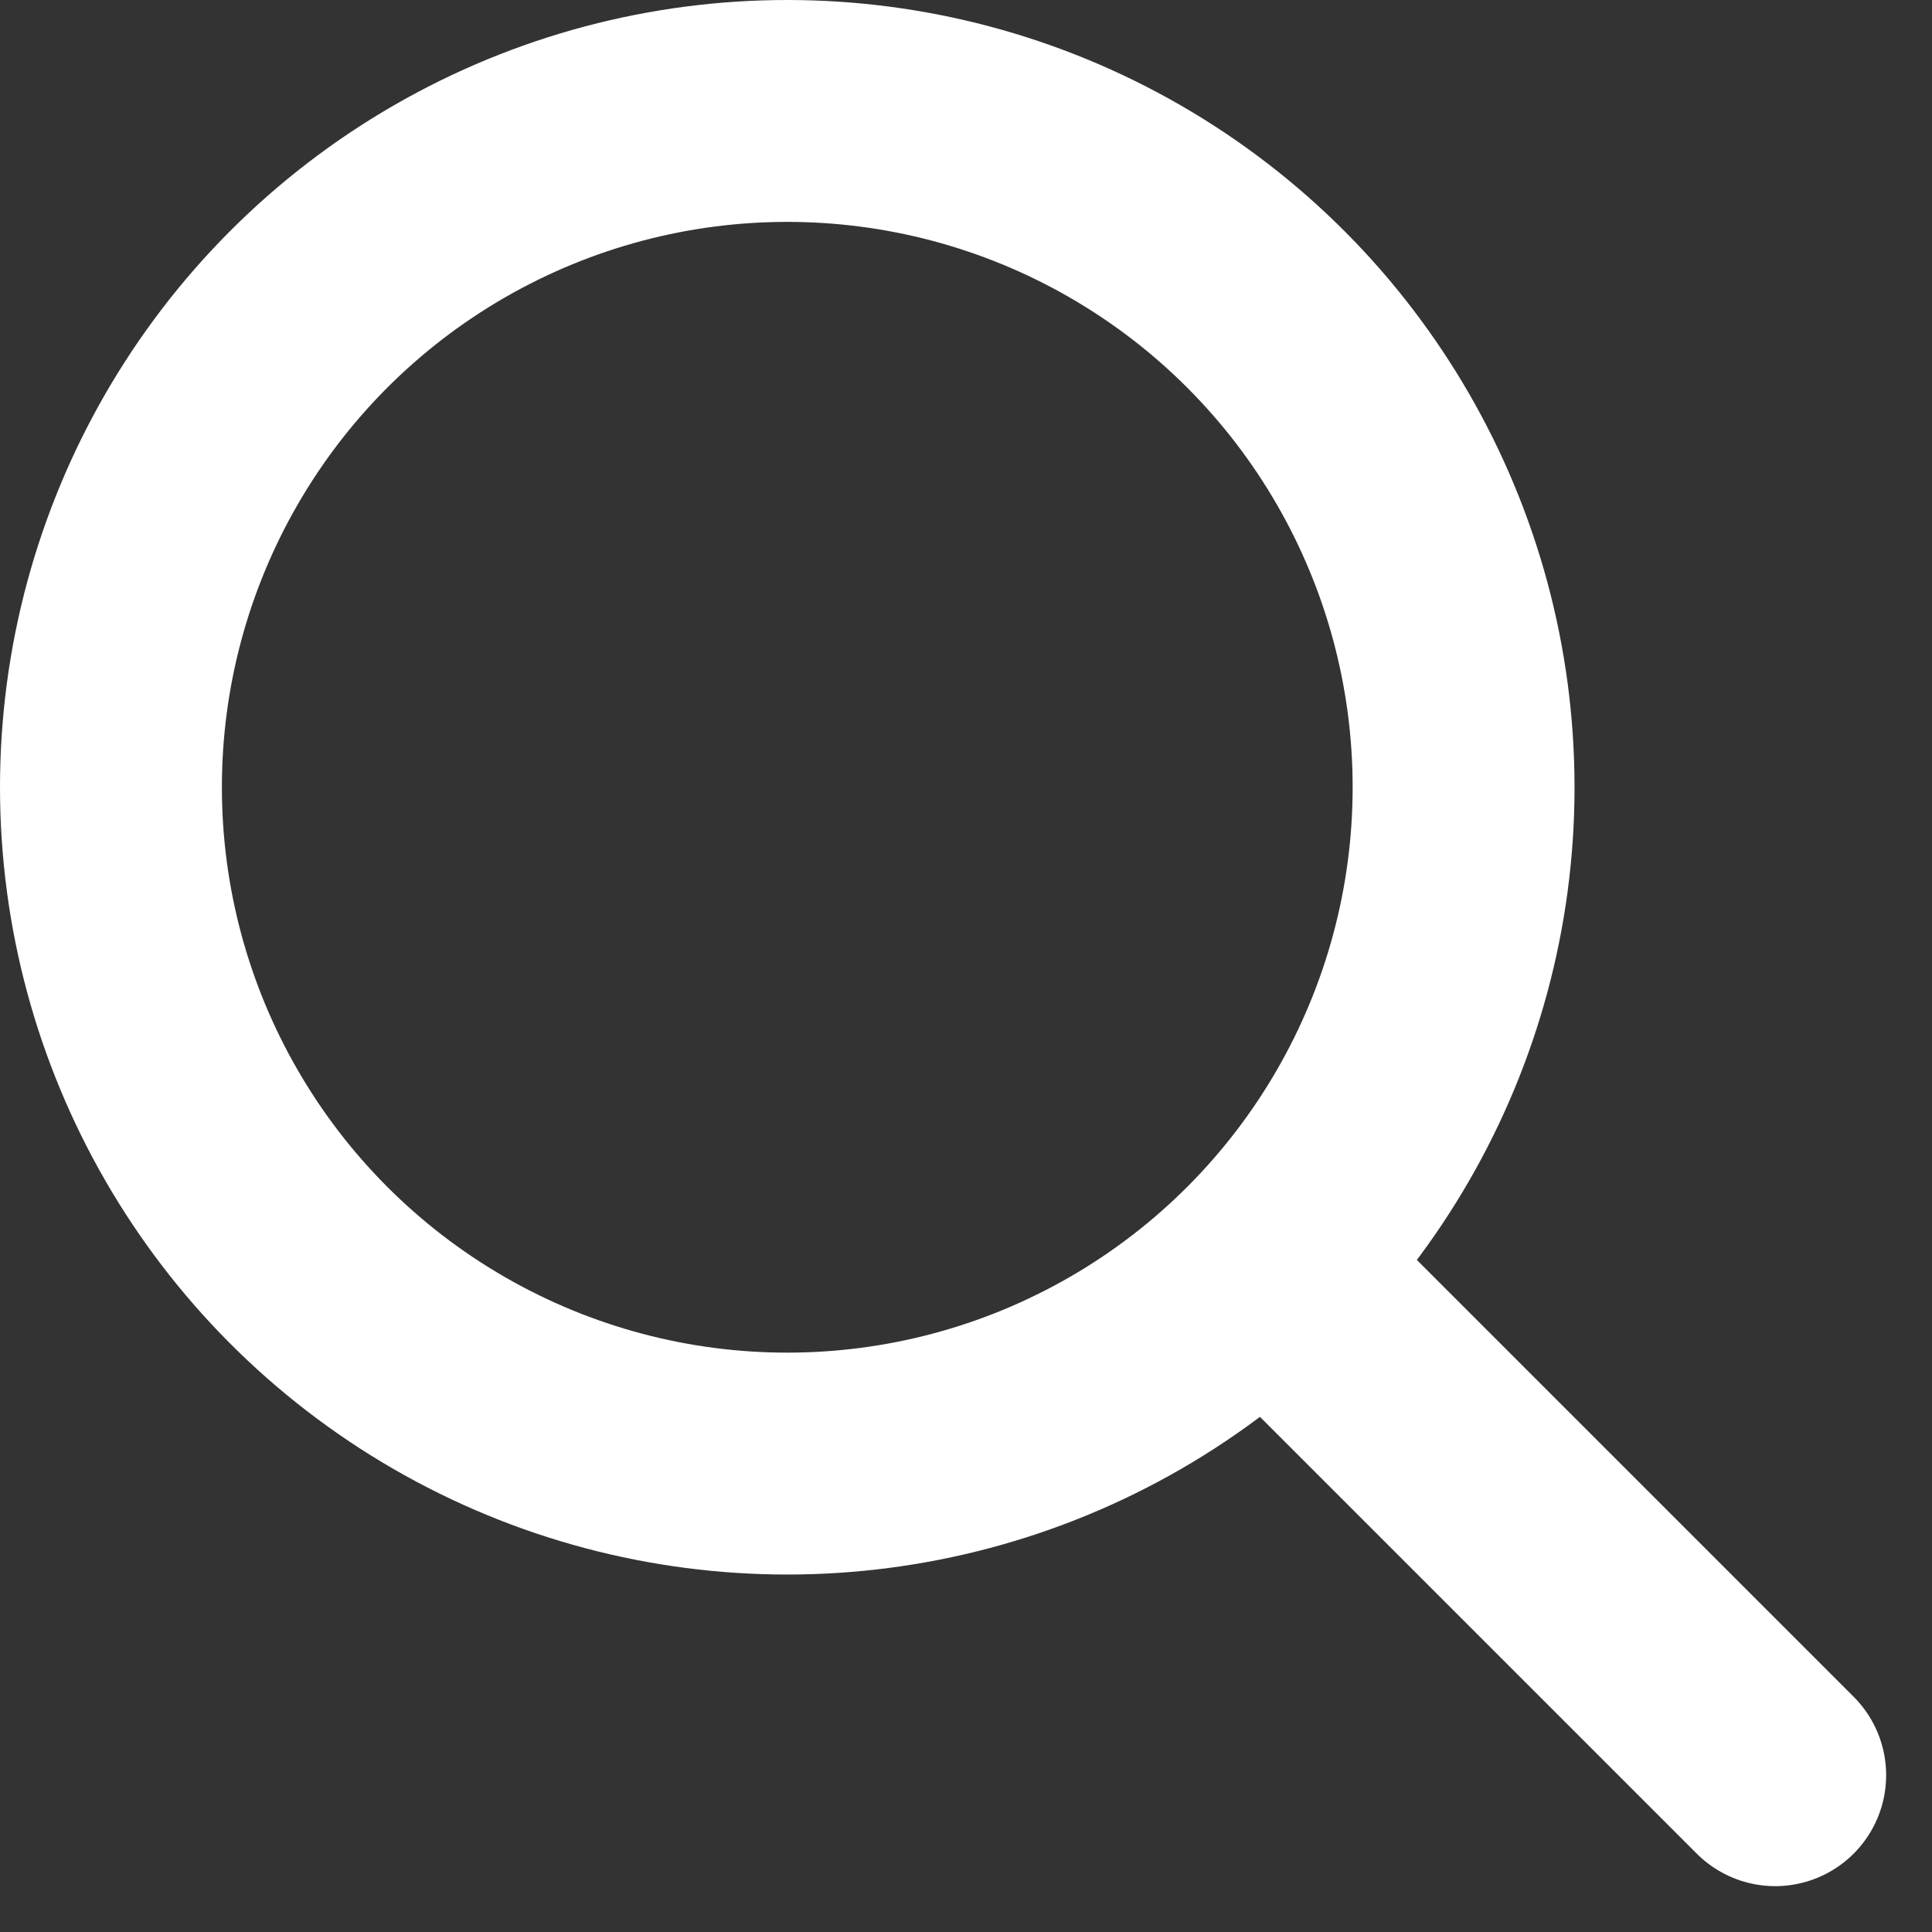
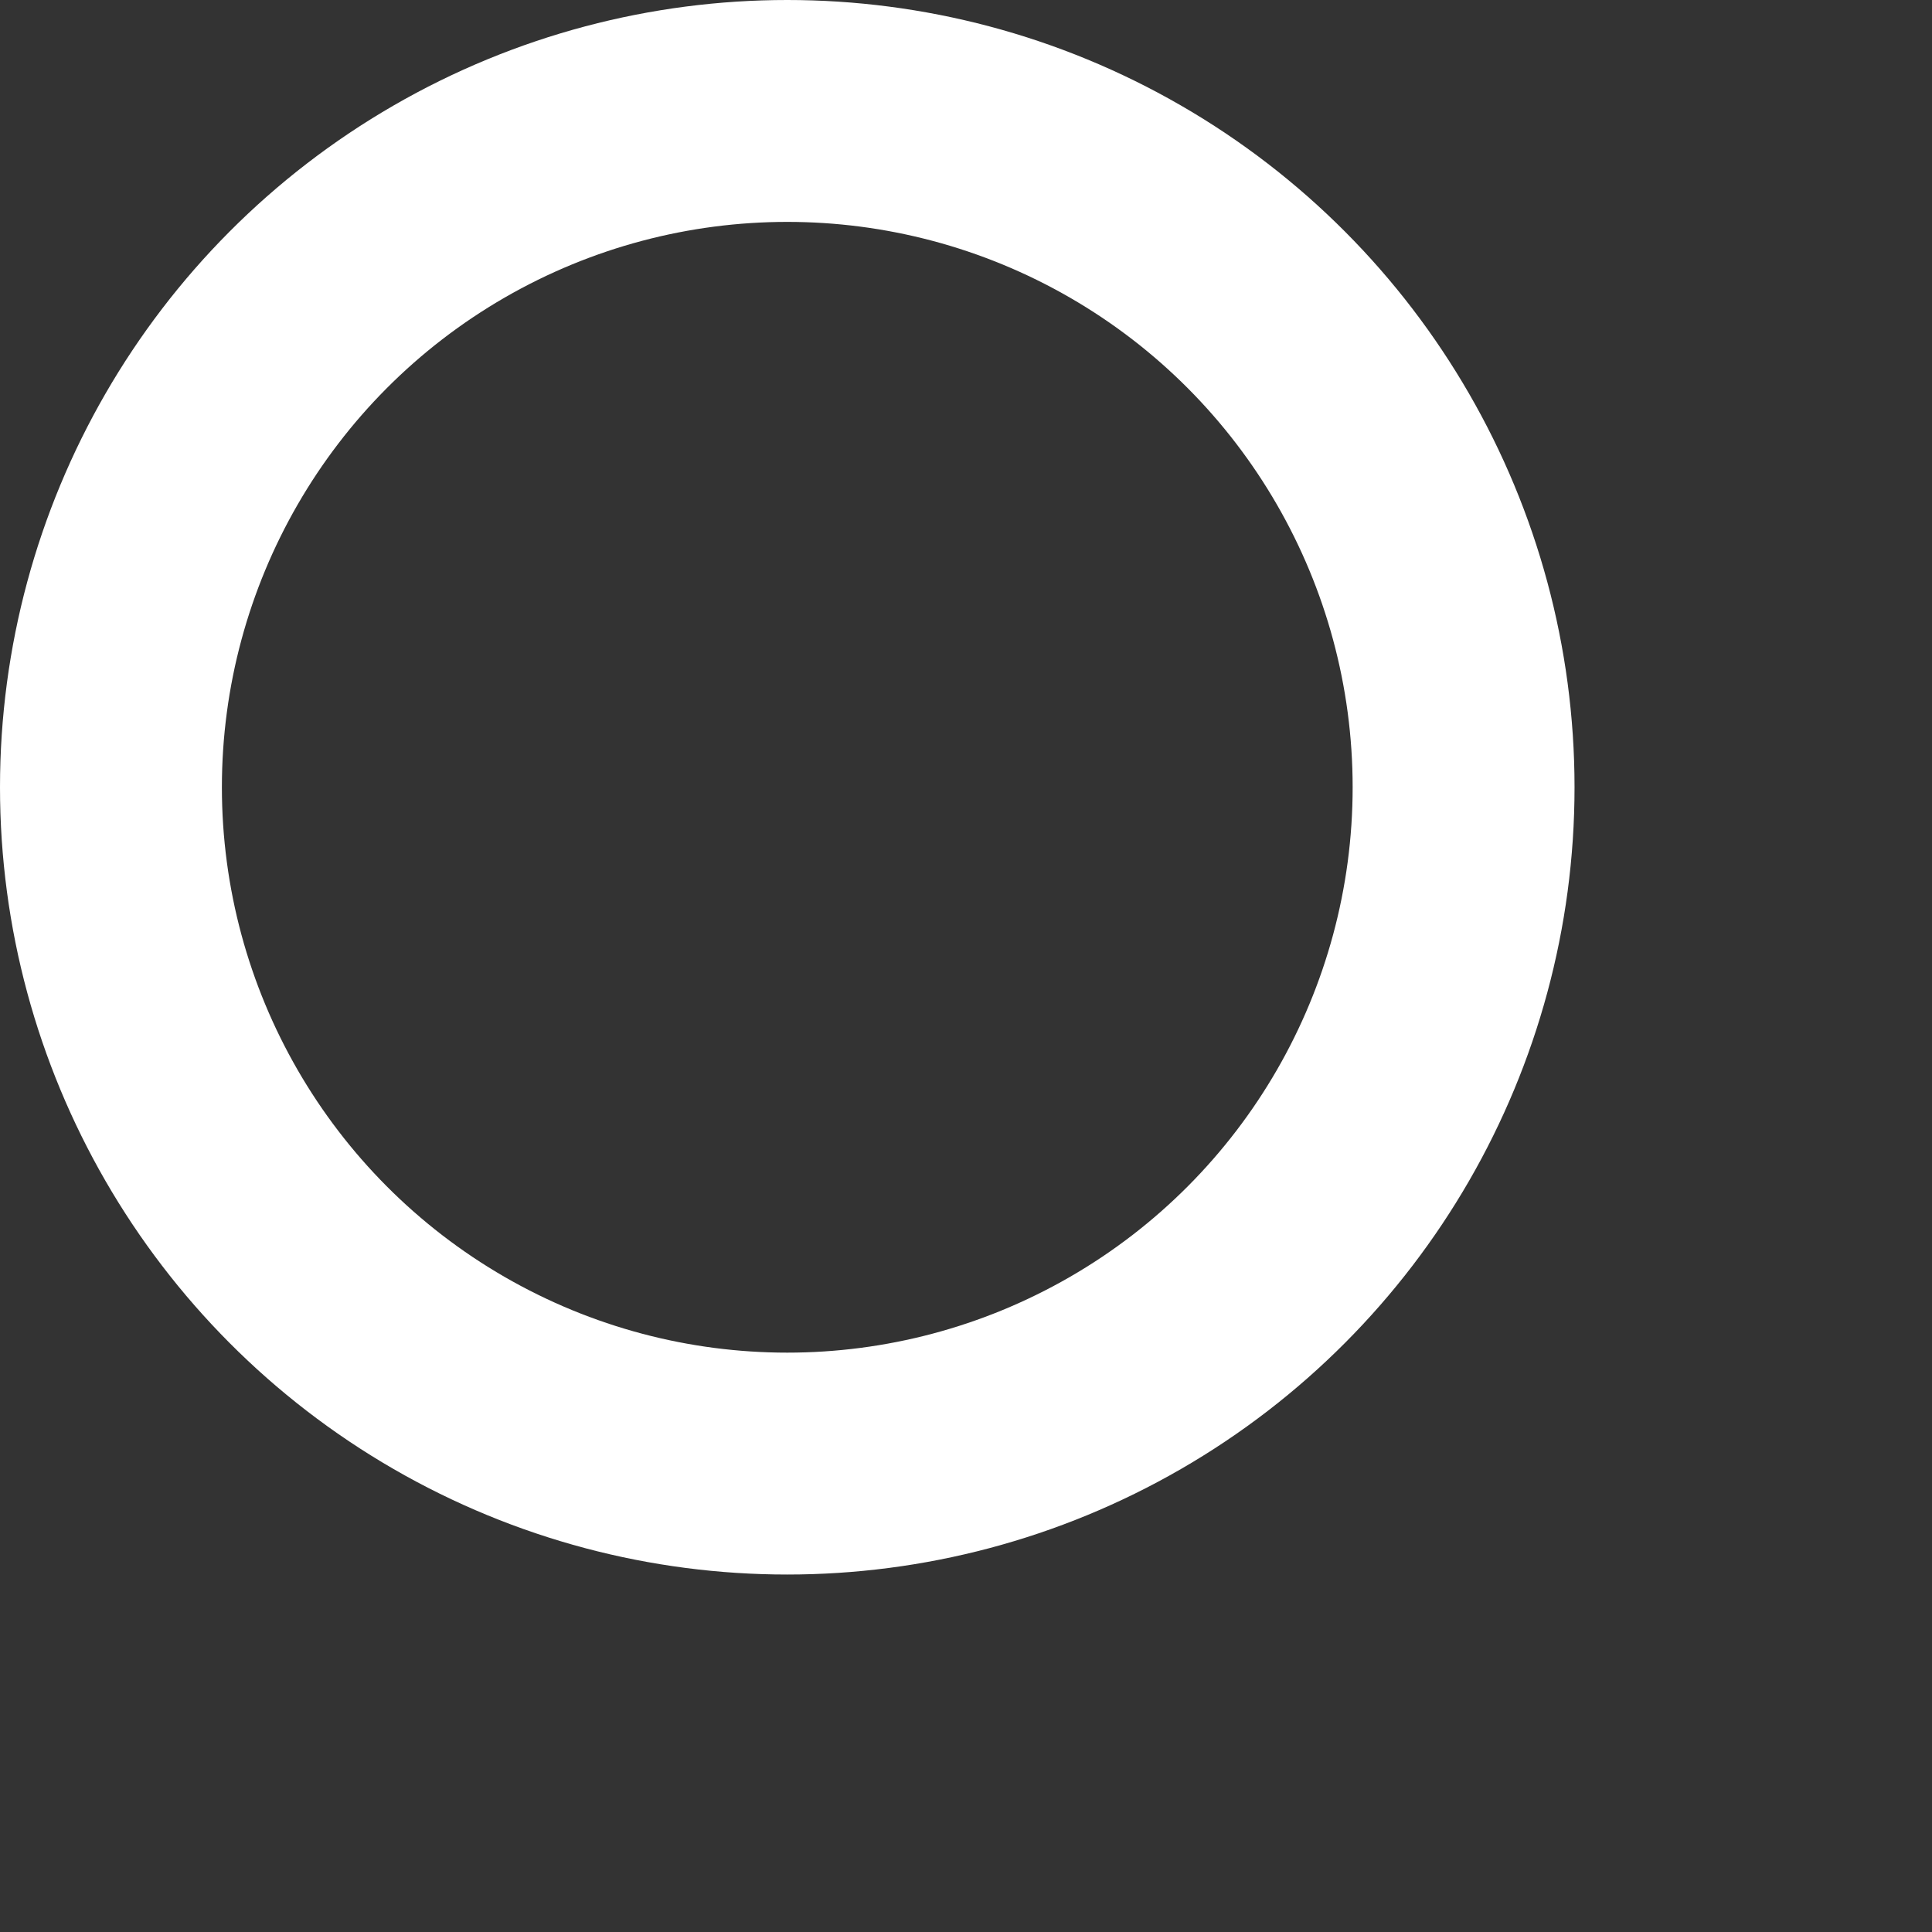
<svg xmlns="http://www.w3.org/2000/svg" width="26.121" height="26.121">
  <rect width="100%" height="100%" fill="#333333" stroke="none" />
  <g data-name="Group 1" fill="none" stroke="#fff" stroke-width="3">
    <g data-name="Ellipse 1">
      <circle cx="10.644" cy="10.644" r="10.644" stroke="none" />
      <circle cx="10.644" cy="10.644" r="9.144" />
    </g>
-     <path data-name="Path 10" d="M17.82 17.82l6.181 6.181" stroke-linecap="round" />
  </g>
</svg>